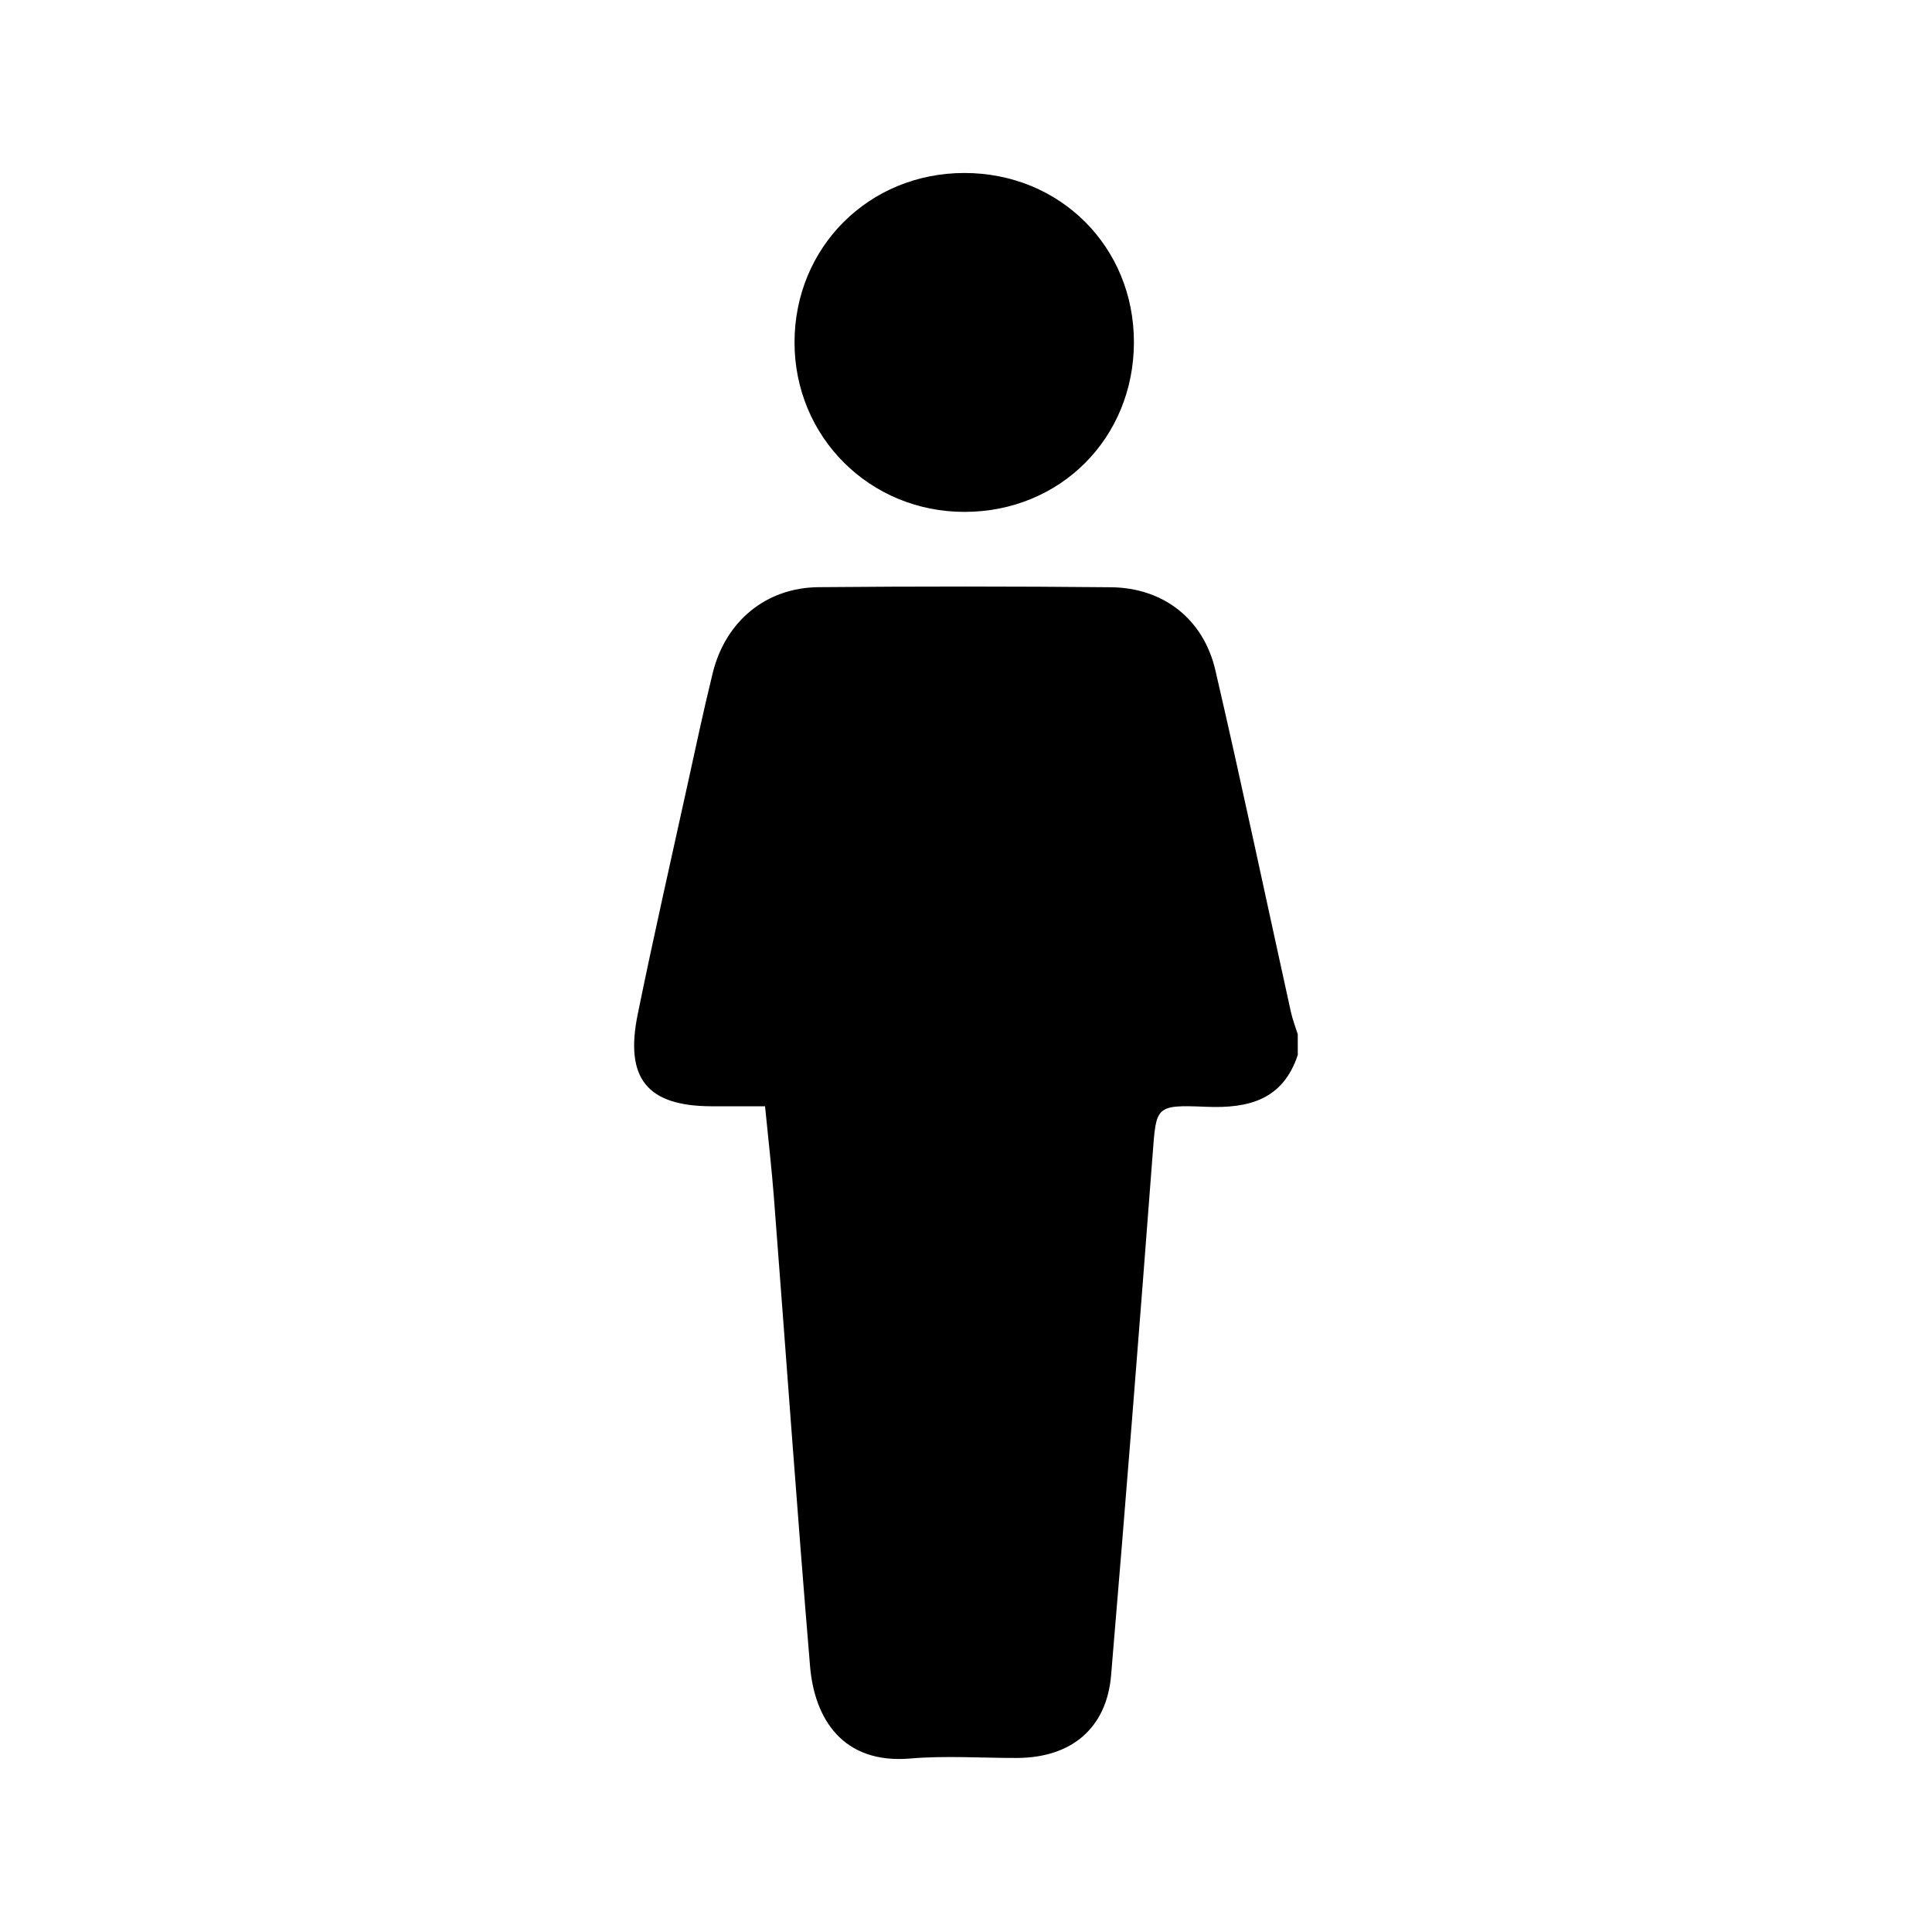
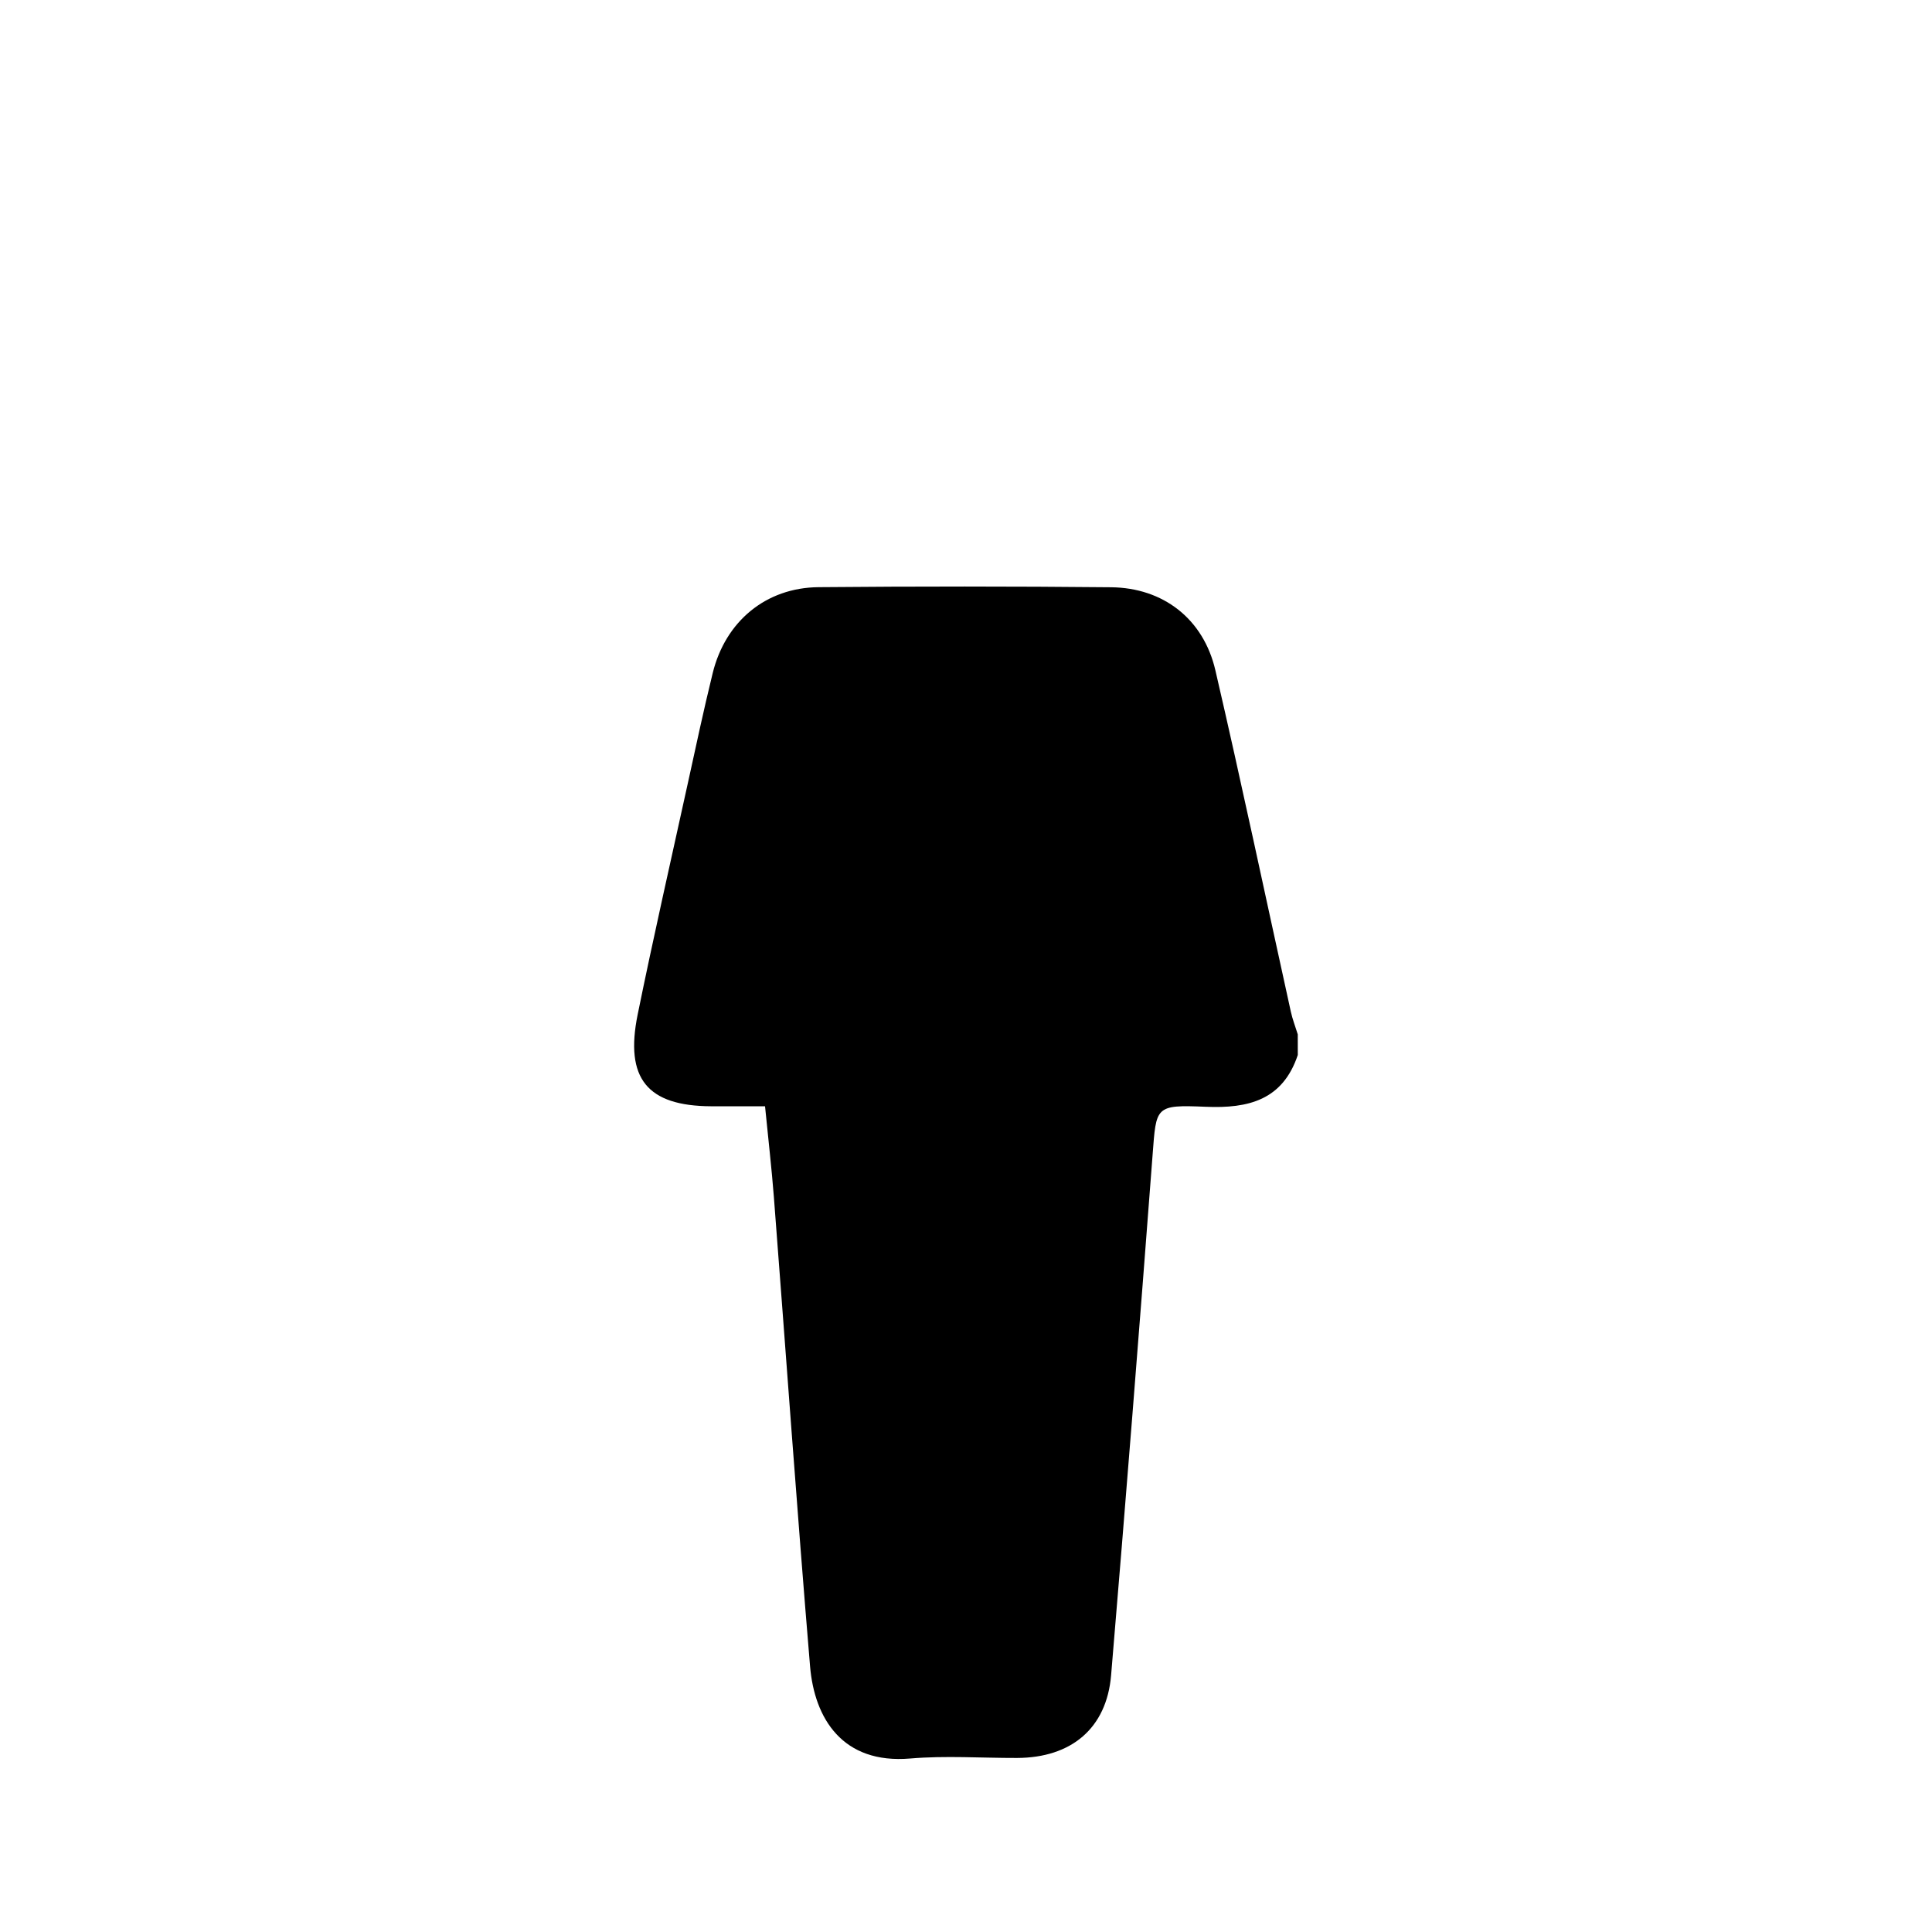
<svg xmlns="http://www.w3.org/2000/svg" fill="#000000" width="800px" height="800px" version="1.1" viewBox="144 144 512 512">
  <g>
    <path d="m487.93 423.58c-3.992 11.949-13.074 14.207-24.395 13.727-13.449-0.566-13.109-0.094-14.082 12.719-3.496 45.992-7.129 91.977-11 137.94-1.188 14.074-10.555 21.871-24.957 21.91-9.426 0.023-18.906-0.652-28.262 0.145-17.949 1.527-25.398-10.598-26.559-24.445-3.465-41.43-6.391-82.906-9.59-124.36-0.582-7.539-1.457-15.059-2.34-24.039-4.82 0-9.555 0.02-14.293-0.004-16.895-0.082-22.922-7.324-19.461-24.328 4.164-20.461 8.809-40.828 13.281-61.227 2.141-9.762 4.219-19.539 6.602-29.242 3.371-13.719 14.102-22.645 28.047-22.77 25.84-0.23 51.684-0.234 77.523 0.023 13.824 0.137 24.484 8.383 27.645 22.004 6.981 30.078 13.344 60.297 19.992 90.453 0.449 2.043 1.219 4.019 1.84 6.027 0.008 1.82 0.008 3.644 0.008 5.469z" />
-     <path d="m444.5 234.73c-0.039 25.387-19.539 44.91-44.879 44.926-25.137 0.02-45.074-19.863-45.062-44.934 0.012-25.227 19.738-44.887 45.027-44.879 25.359 0.008 44.953 19.59 44.914 44.887z" />
  </g>
</svg>